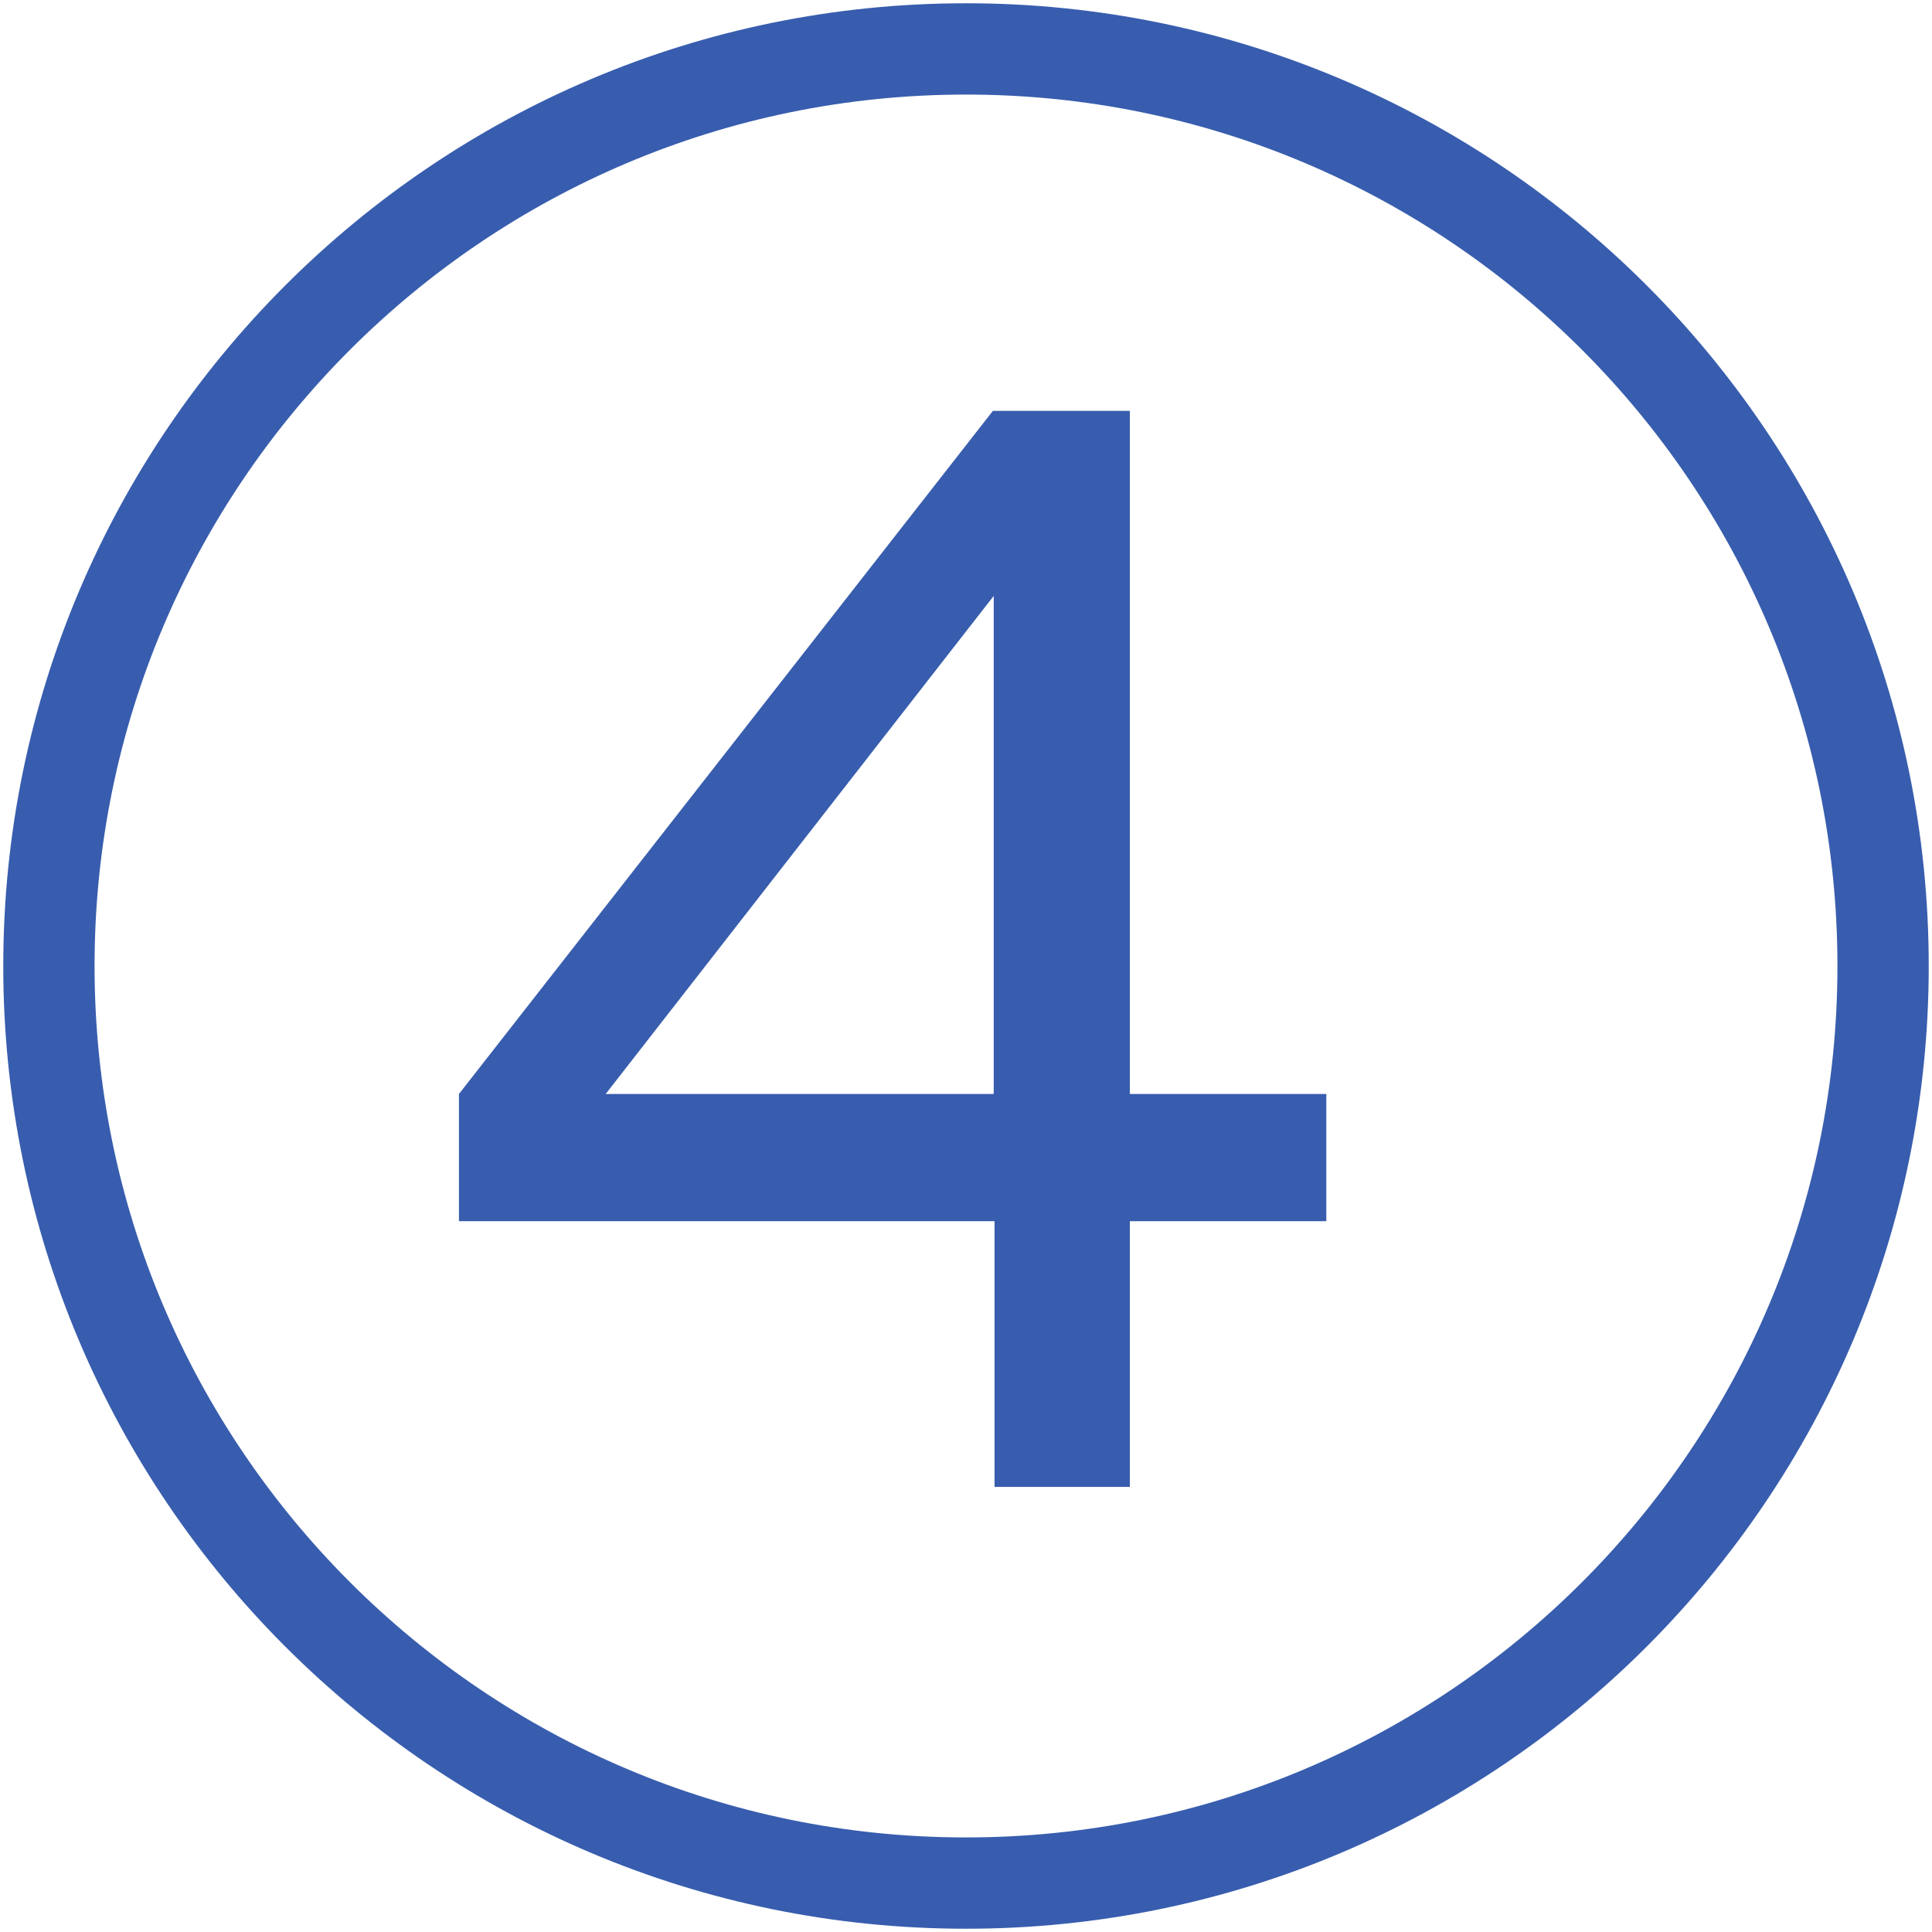
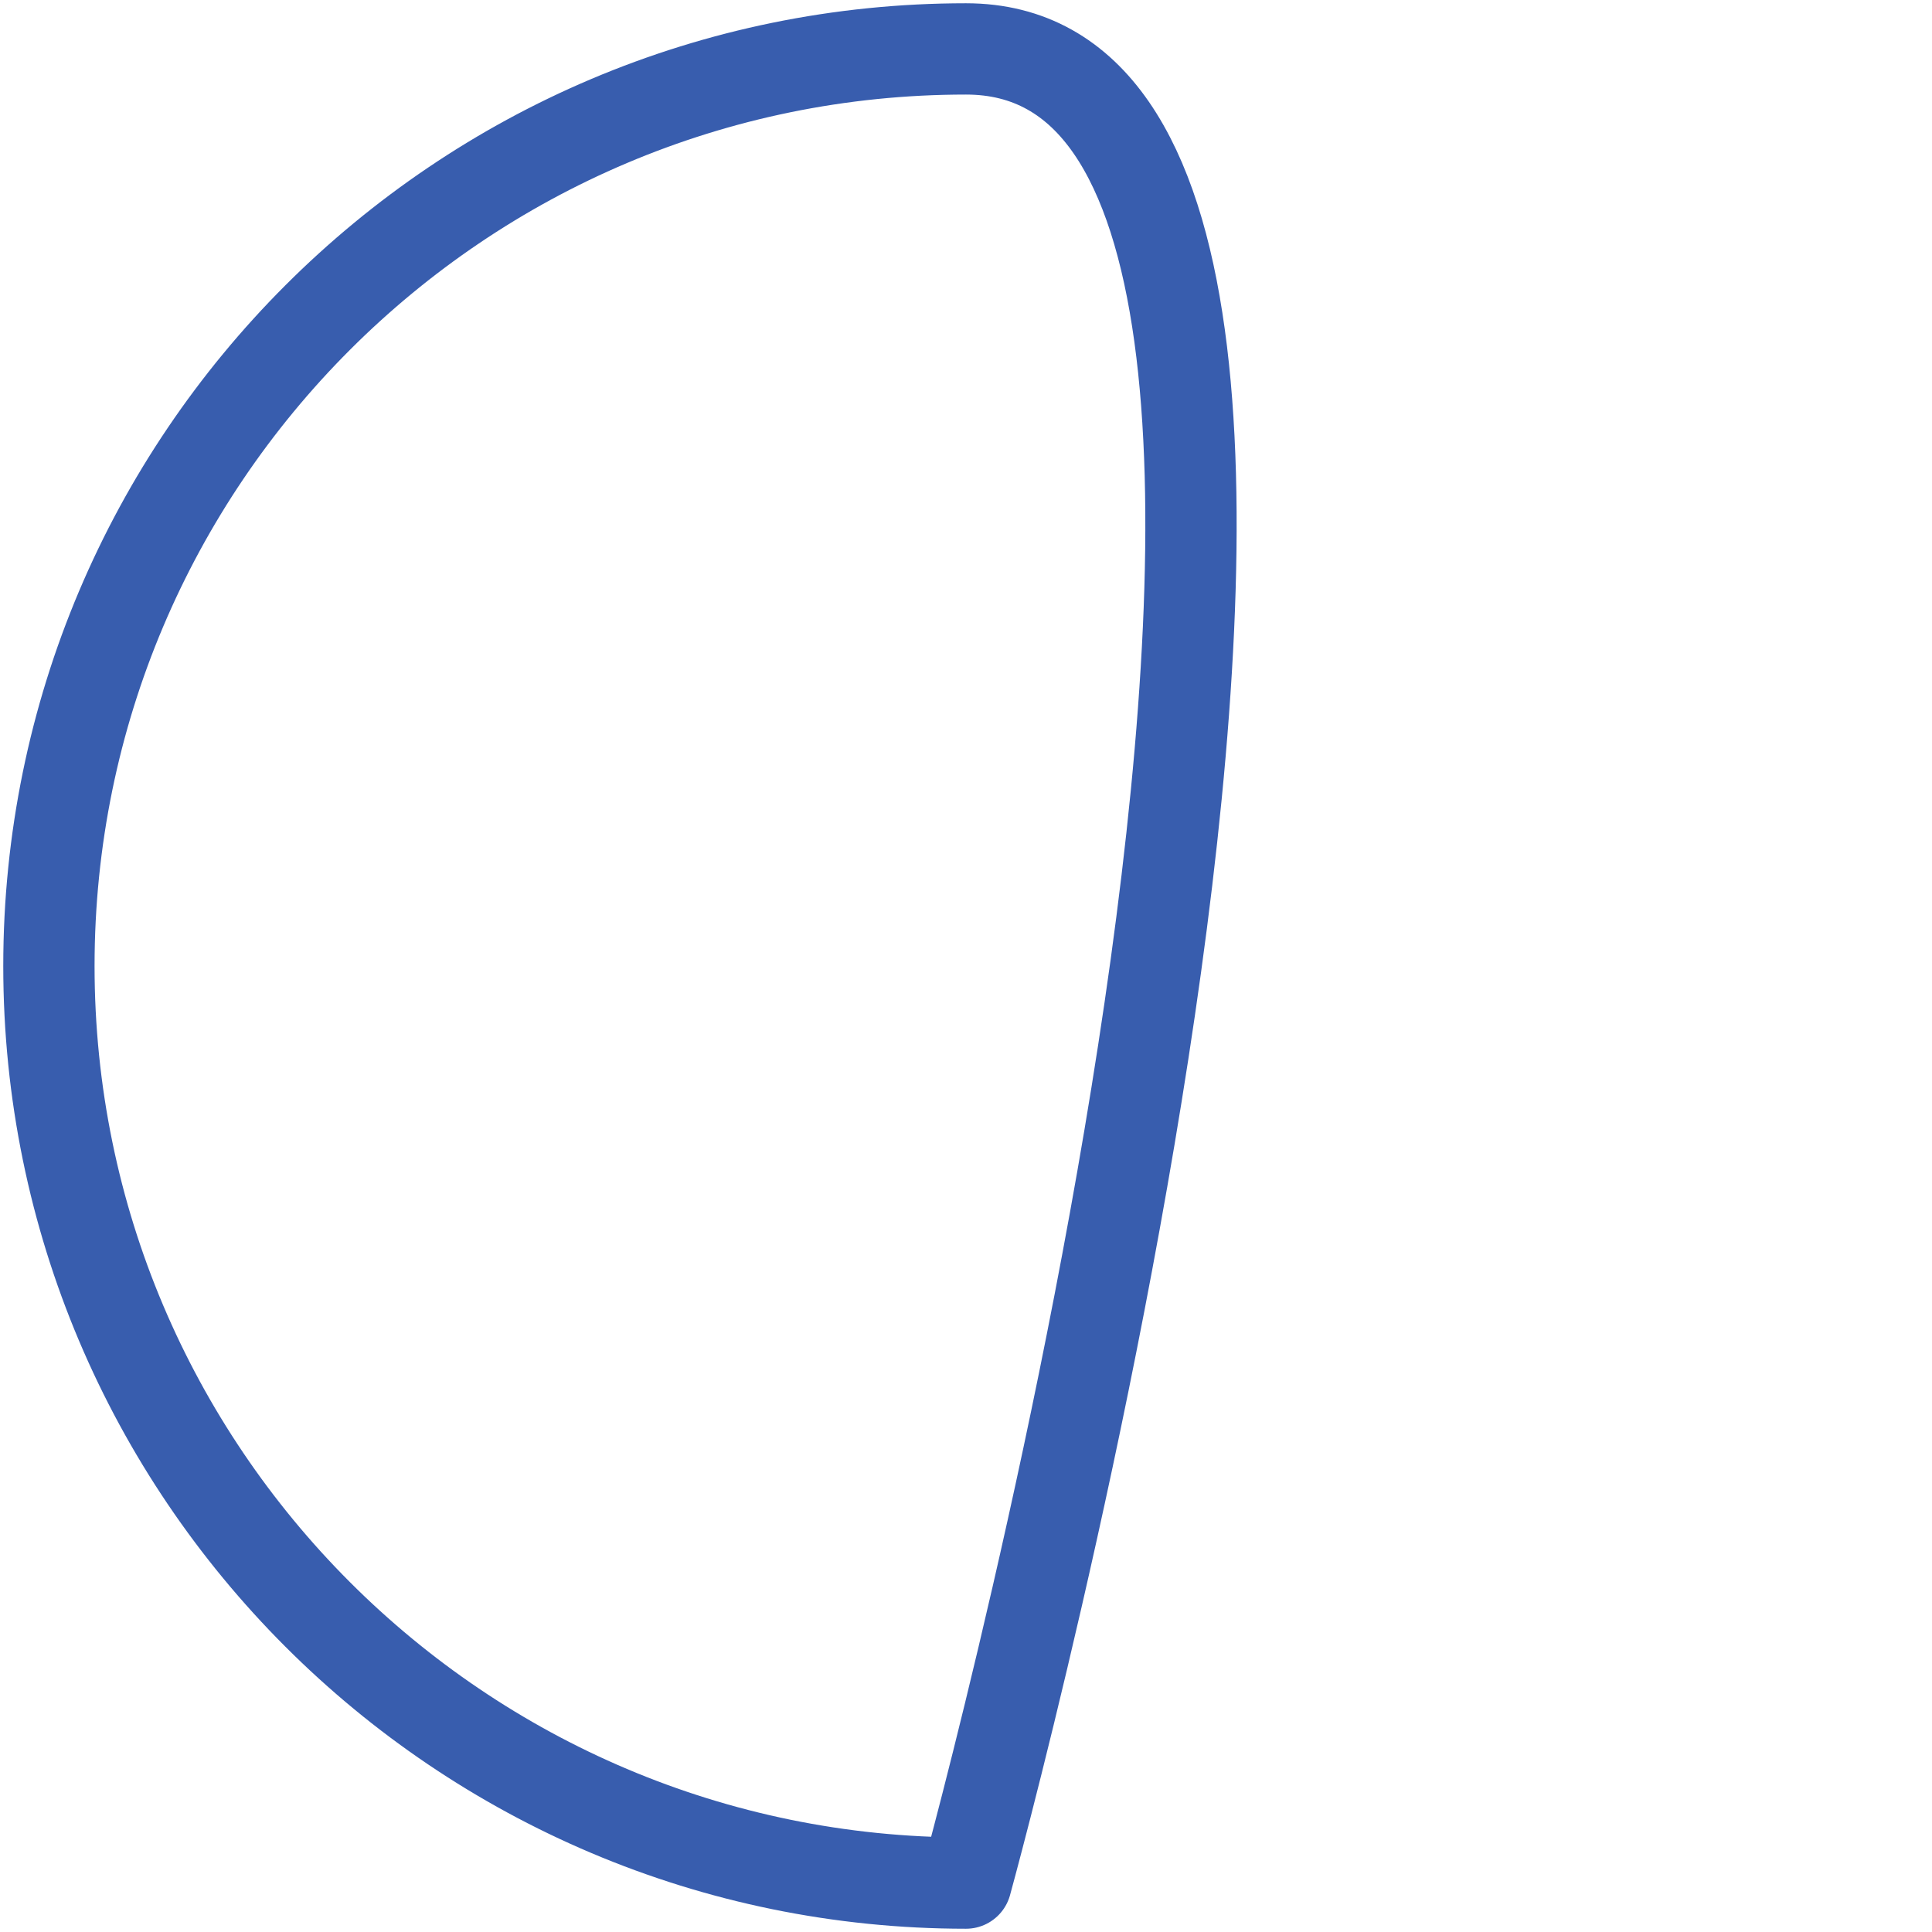
<svg xmlns="http://www.w3.org/2000/svg" id="Layer_1_copy_3" version="1.1" viewBox="0 0 237 237">
  <defs>
    <style> .st0 { fill: #385dae; } .st1 { fill: none; stroke: #385dae; stroke-linecap: round; stroke-linejoin: round; stroke-width: 11.2px; } </style>
  </defs>
-   <path class="st1" d="M118.5,231c62.1,0,112.5-50.4,112.5-112.5S180.6,6,118.5,6,6,56.4,6,118.5s50.4,112.5,112.5,112.5Z" />
-   <path class="st0" d="M122,182.4v-32.6H56.3v-15.6L121.8,50.4h16.8v83.8h24.1v15.6h-24.1v32.6h-16.6ZM74.3,134.2h47.6v-61.1l-47.6,61.1Z" />
+   <path class="st1" d="M118.5,231S180.6,6,118.5,6,6,56.4,6,118.5s50.4,112.5,112.5,112.5Z" />
</svg>